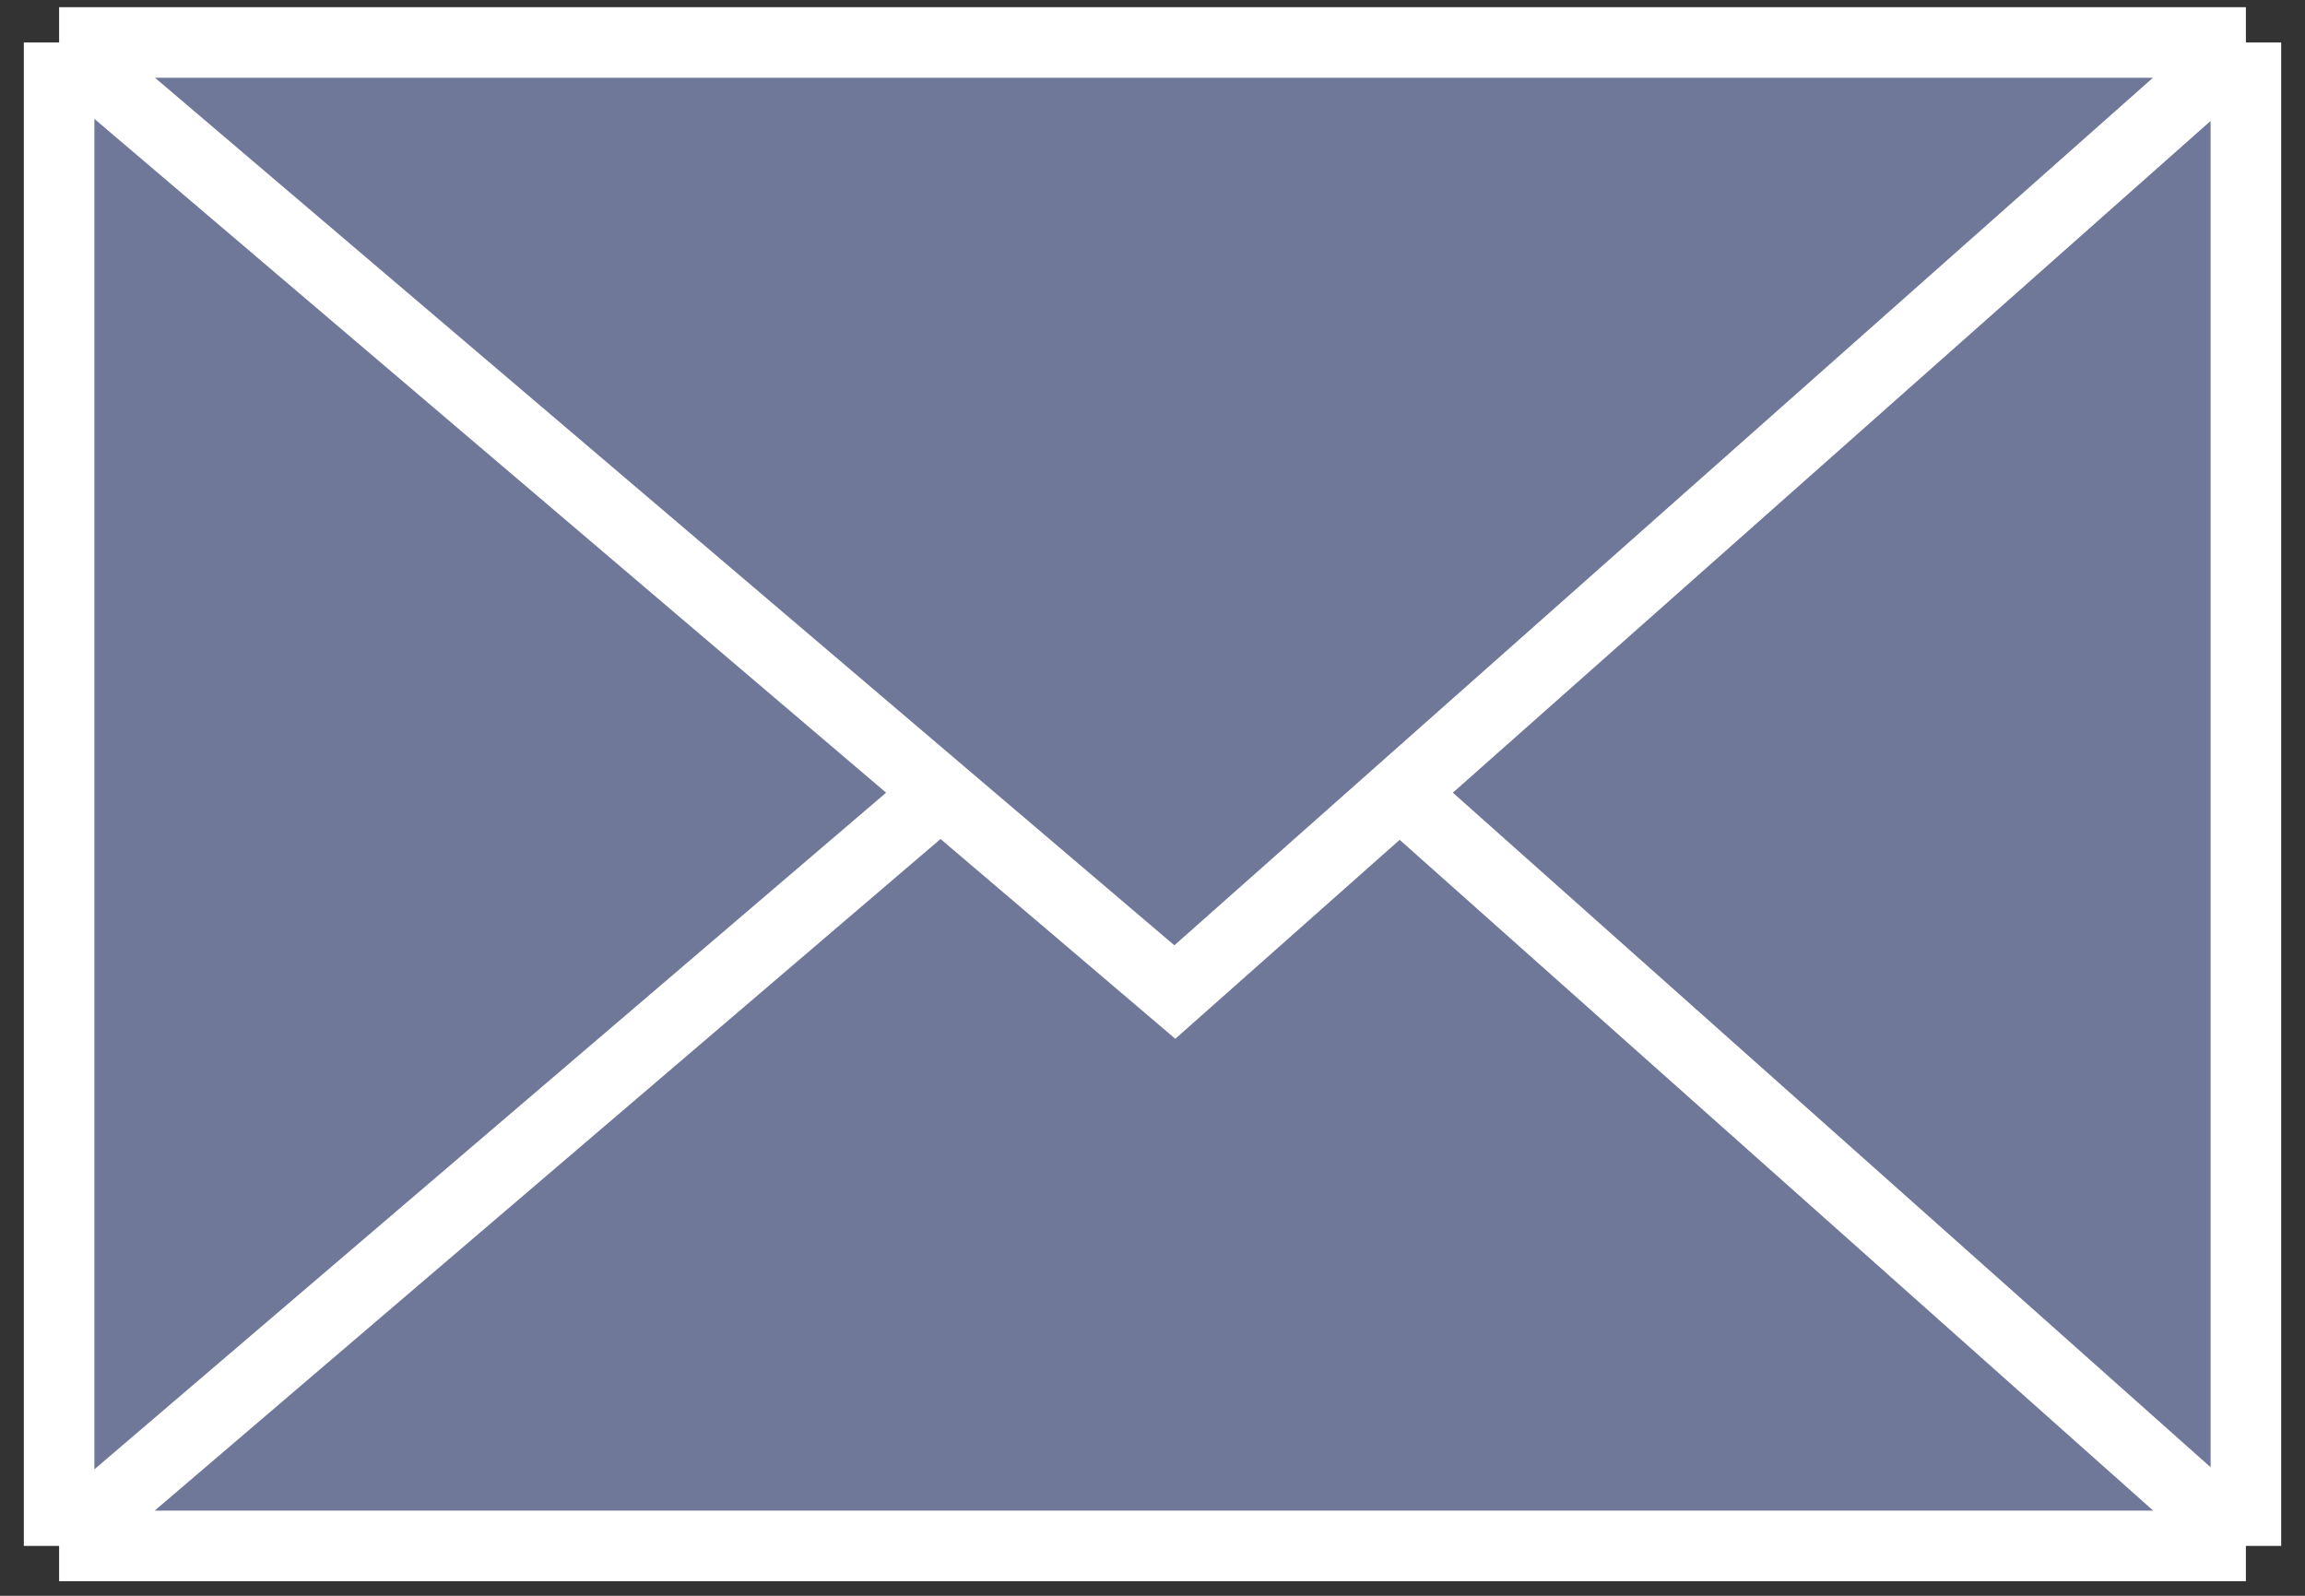
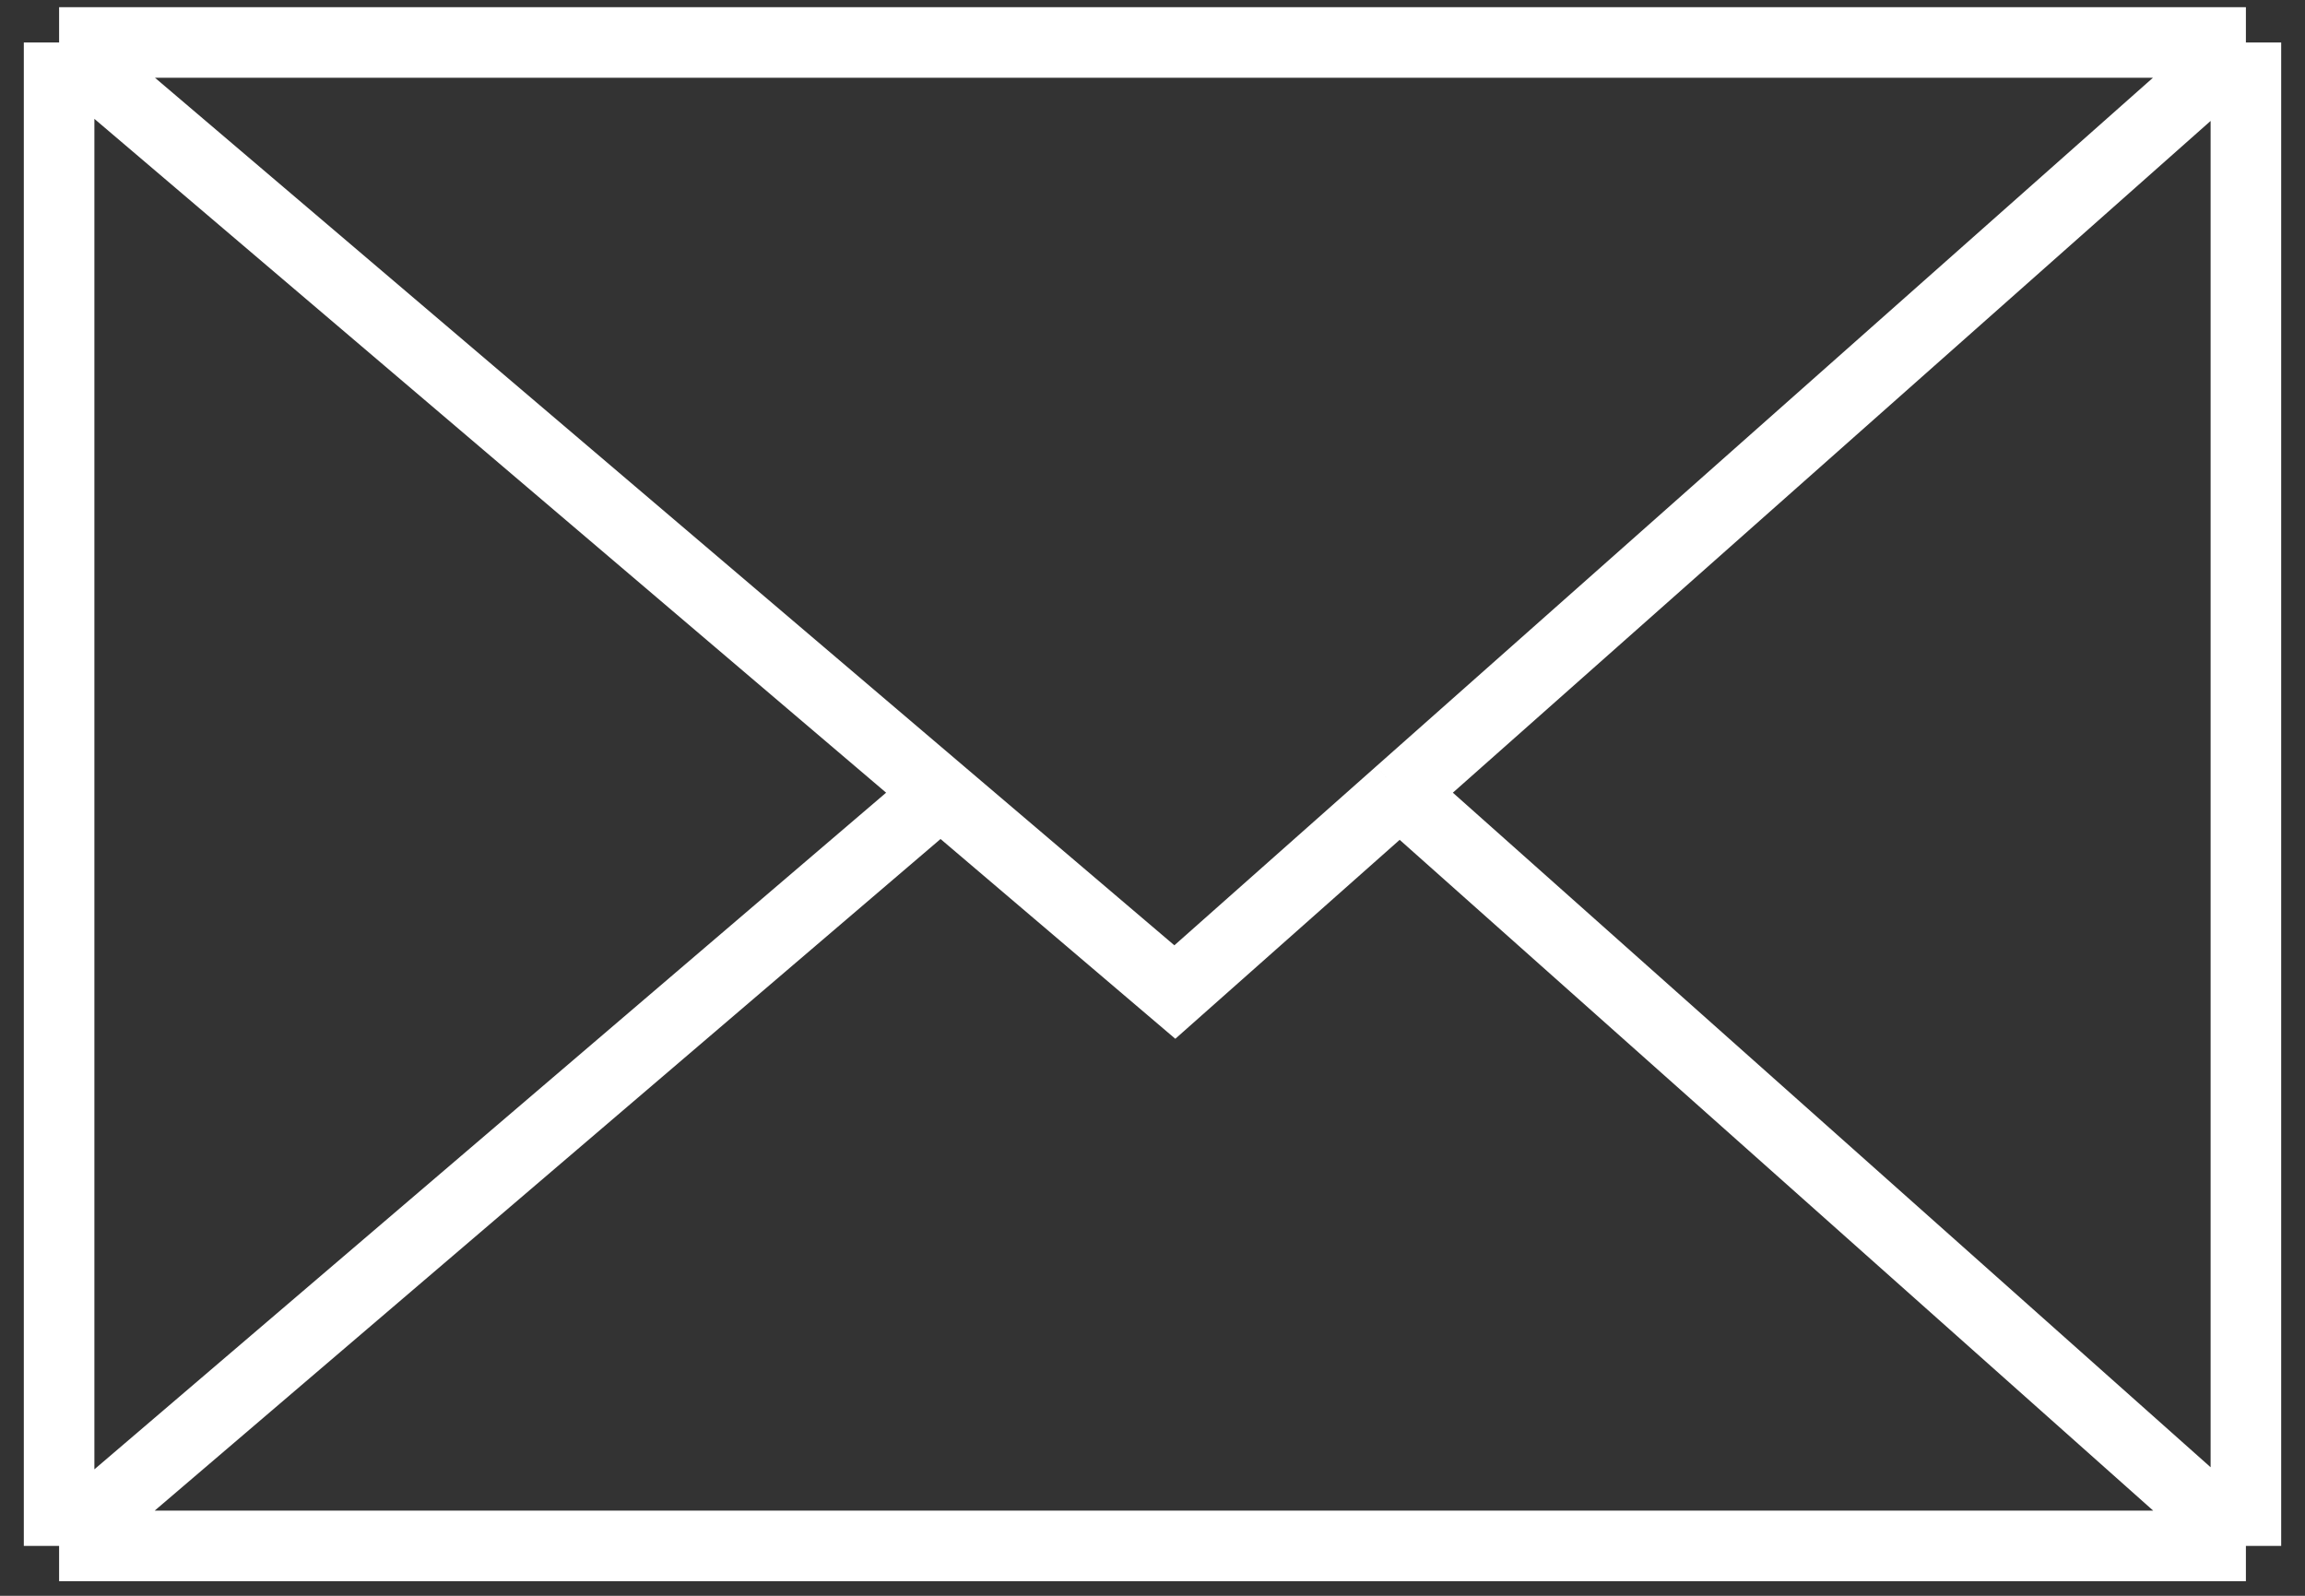
<svg xmlns="http://www.w3.org/2000/svg" width="39" height="27" viewBox="0 0 39 27" fill="none">
  <rect x="0" y="0" width="39" height="27" fill="#333333" stroke="none" />
-   <path d="M1 0.719H38V26.156H1V0.719Z" fill="#6F7898" />
  <path d="M1 0.719H38M1 0.719V26.156M1 0.719L15.913 13.411M38 0.719L23.683 13.411M38 0.719V26.156M1 26.156L15.913 13.411M1 26.156H38M15.913 13.411L19.878 16.785L23.683 13.411M38 26.156L23.683 13.411" stroke="white" stroke-width="1.194" />
</svg>